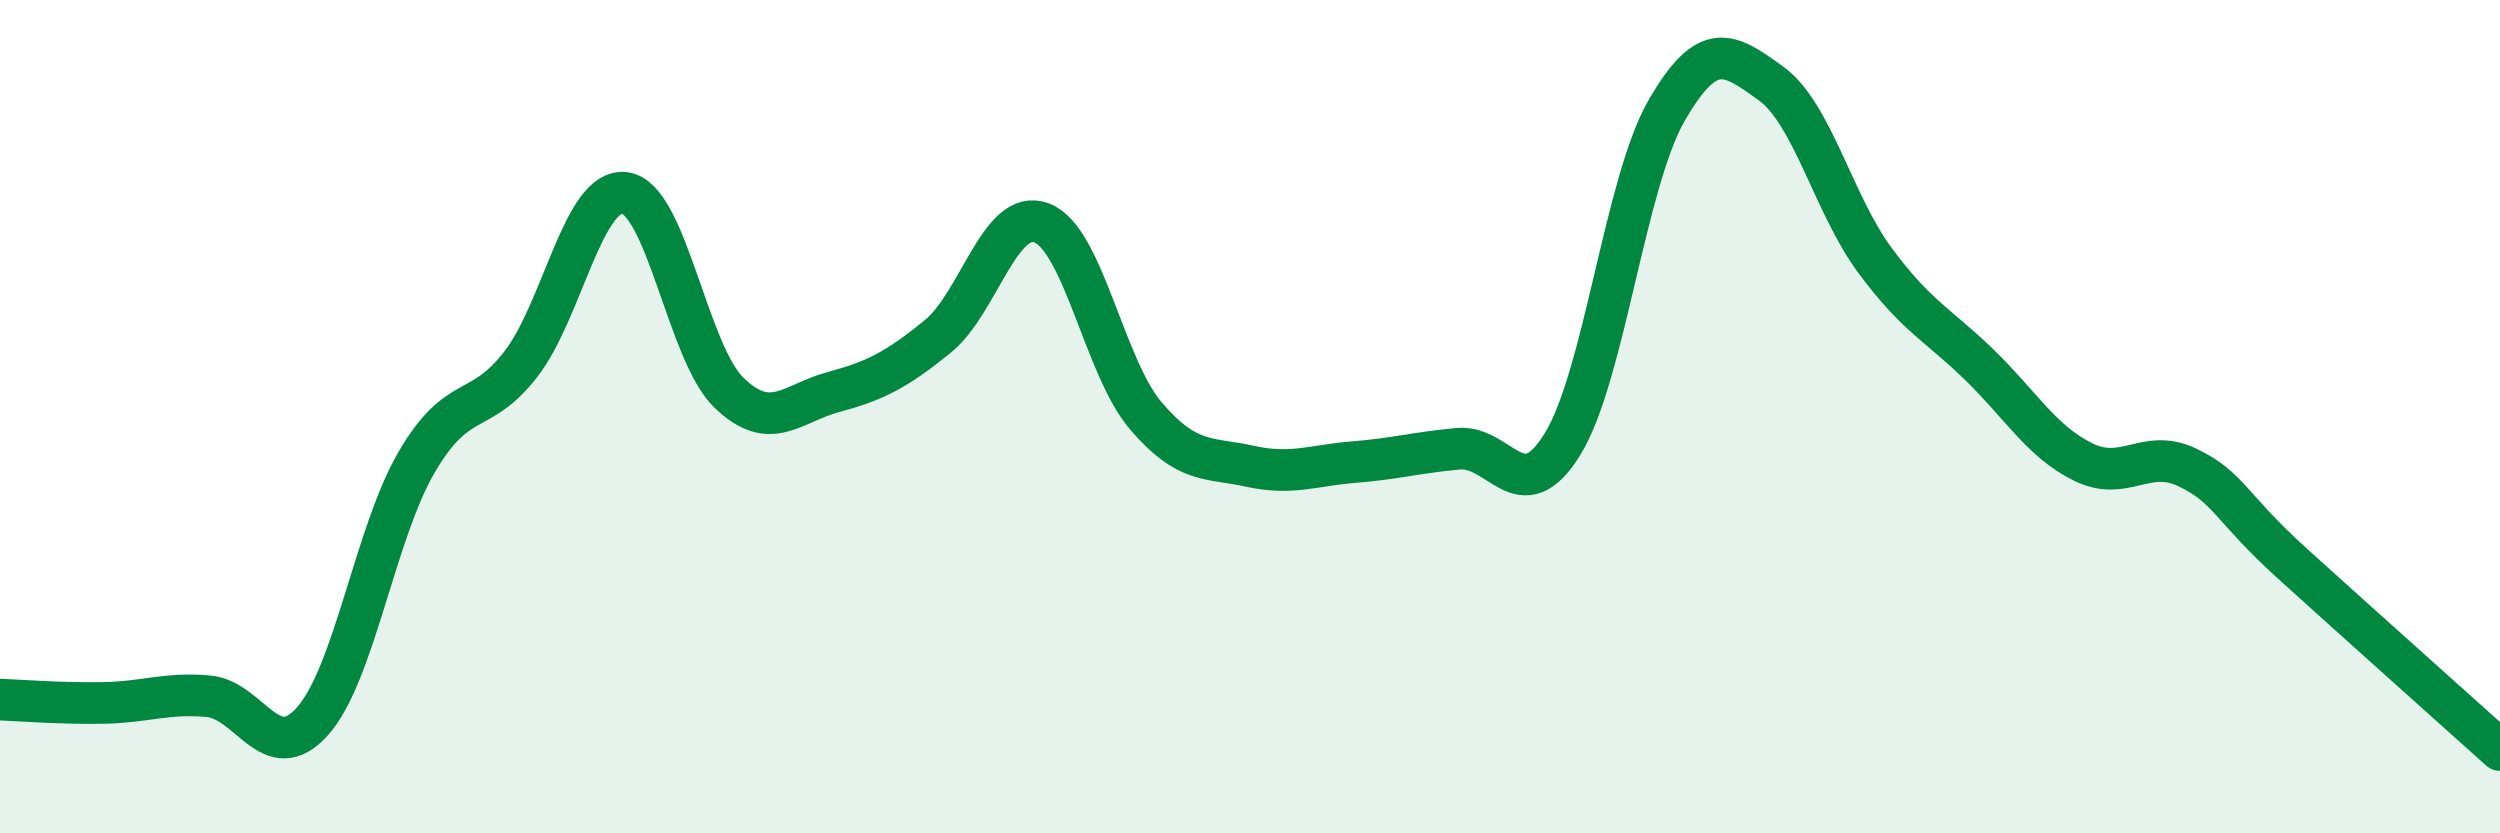
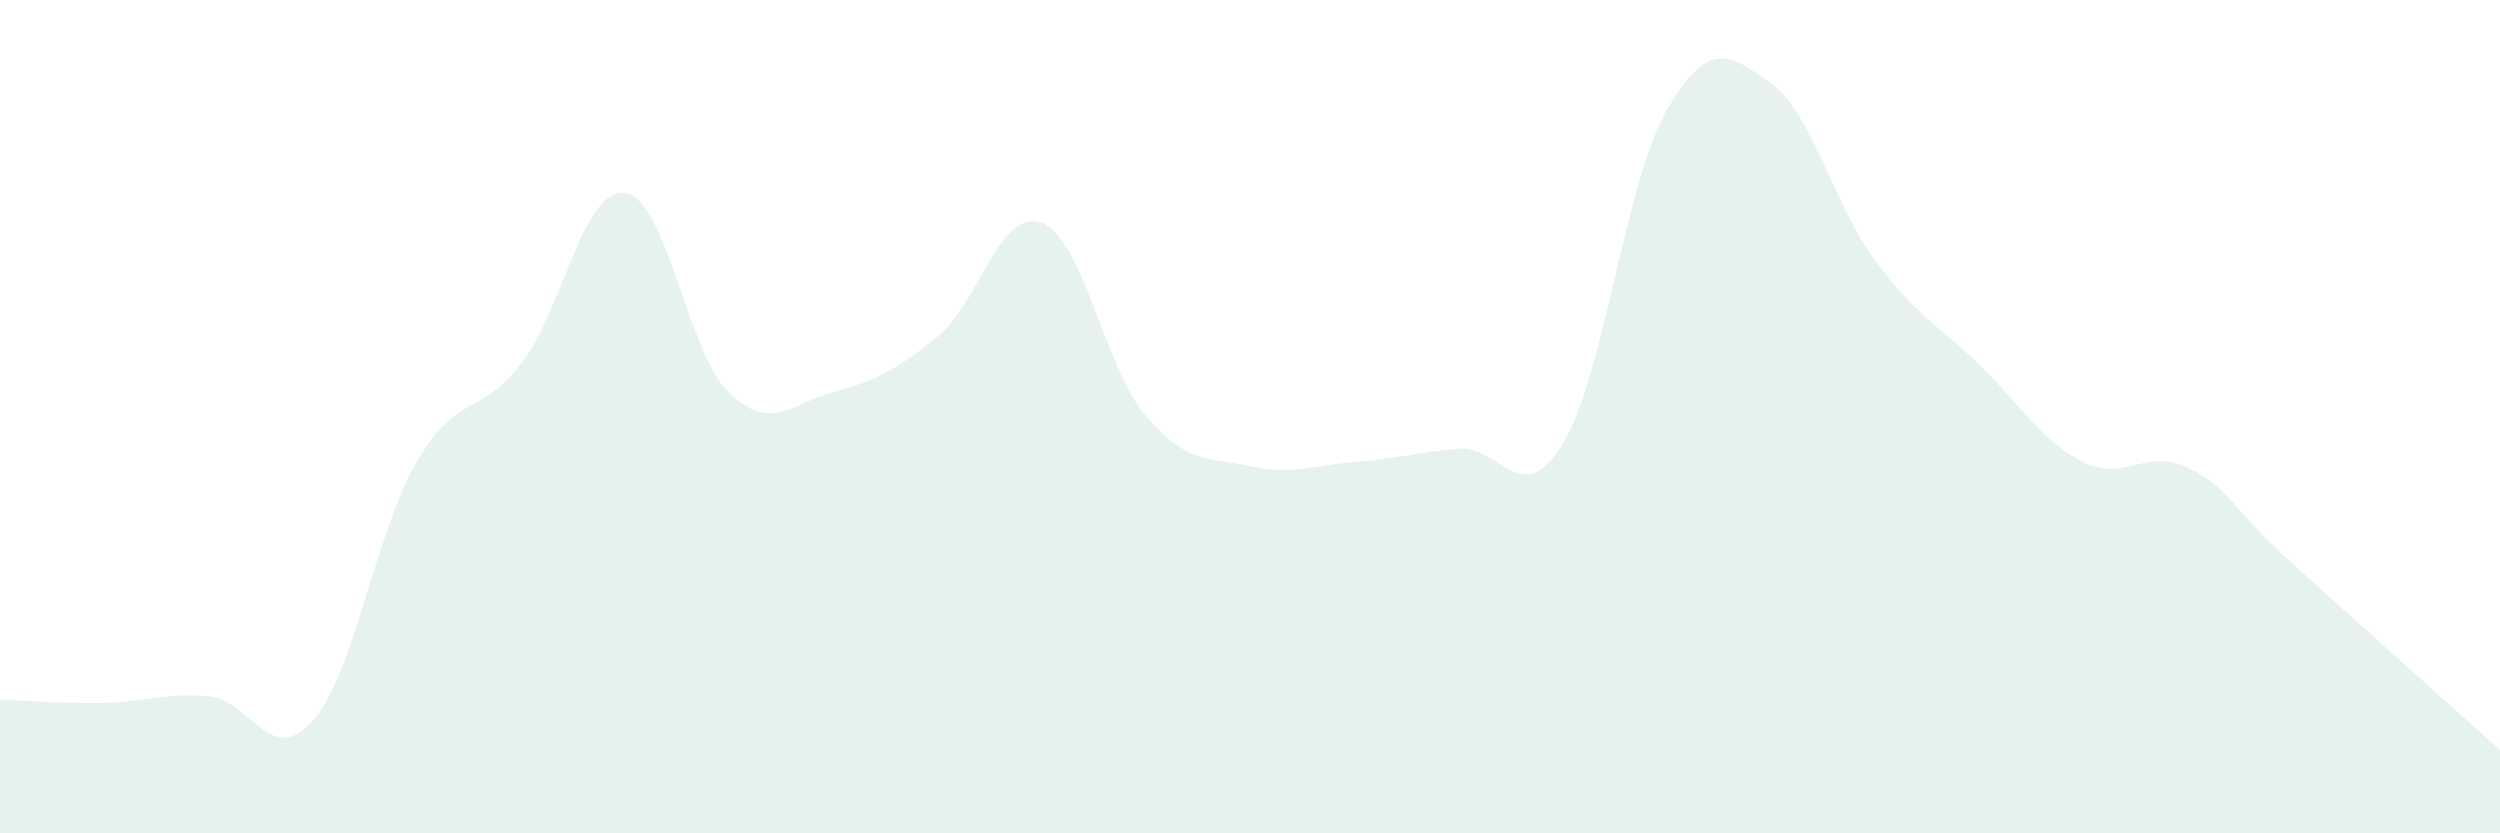
<svg xmlns="http://www.w3.org/2000/svg" width="60" height="20" viewBox="0 0 60 20">
  <path d="M 0,16.79 C 0.5,16.81 1.5,16.89 2.5,16.87 C 3.5,16.85 4,16.62 5,16.71 C 6,16.8 6.5,18.43 7.5,17.31 C 8.5,16.19 9,12.8 10,11.09 C 11,9.38 11.5,10.03 12.5,8.74 C 13.5,7.45 14,4.49 15,4.63 C 16,4.77 16.5,8.47 17.5,9.43 C 18.5,10.39 19,9.68 20,9.41 C 21,9.14 21.5,8.89 22.5,8.08 C 23.5,7.27 24,4.97 25,5.35 C 26,5.73 26.5,8.81 27.5,9.98 C 28.5,11.15 29,10.97 30,11.19 C 31,11.41 31.5,11.17 32.5,11.09 C 33.5,11.01 34,10.86 35,10.77 C 36,10.68 36.5,12.28 37.5,10.66 C 38.5,9.04 39,4.38 40,2.65 C 41,0.92 41.5,1.28 42.5,2 C 43.5,2.72 44,4.9 45,6.25 C 46,7.6 46.5,7.78 47.5,8.75 C 48.5,9.72 49,10.6 50,11.09 C 51,11.58 51.5,10.74 52.5,11.22 C 53.5,11.7 53.5,12.15 55,13.51 C 56.5,14.87 59,17.1 60,18L60 20L0 20Z" fill="#008740" opacity="0.1" stroke-linecap="round" stroke-linejoin="round" />
-   <path d="M 0,16.79 C 0.5,16.81 1.5,16.89 2.5,16.87 C 3.5,16.85 4,16.62 5,16.71 C 6,16.8 6.5,18.43 7.5,17.31 C 8.5,16.19 9,12.8 10,11.09 C 11,9.38 11.5,10.03 12.5,8.74 C 13.5,7.45 14,4.49 15,4.63 C 16,4.77 16.5,8.47 17.5,9.43 C 18.5,10.39 19,9.68 20,9.41 C 21,9.14 21.5,8.89 22.5,8.08 C 23.5,7.27 24,4.97 25,5.35 C 26,5.73 26.5,8.81 27.5,9.98 C 28.5,11.15 29,10.97 30,11.19 C 31,11.41 31.5,11.17 32.5,11.09 C 33.5,11.01 34,10.86 35,10.77 C 36,10.68 36.5,12.28 37.5,10.66 C 38.5,9.04 39,4.38 40,2.65 C 41,0.92 41.5,1.28 42.5,2 C 43.5,2.72 44,4.9 45,6.25 C 46,7.6 46.5,7.78 47.5,8.75 C 48.5,9.72 49,10.6 50,11.09 C 51,11.58 51.5,10.74 52.5,11.22 C 53.5,11.7 53.5,12.15 55,13.51 C 56.5,14.87 59,17.1 60,18" stroke="#008740" stroke-width="1" fill="none" stroke-linecap="round" stroke-linejoin="round" />
</svg>